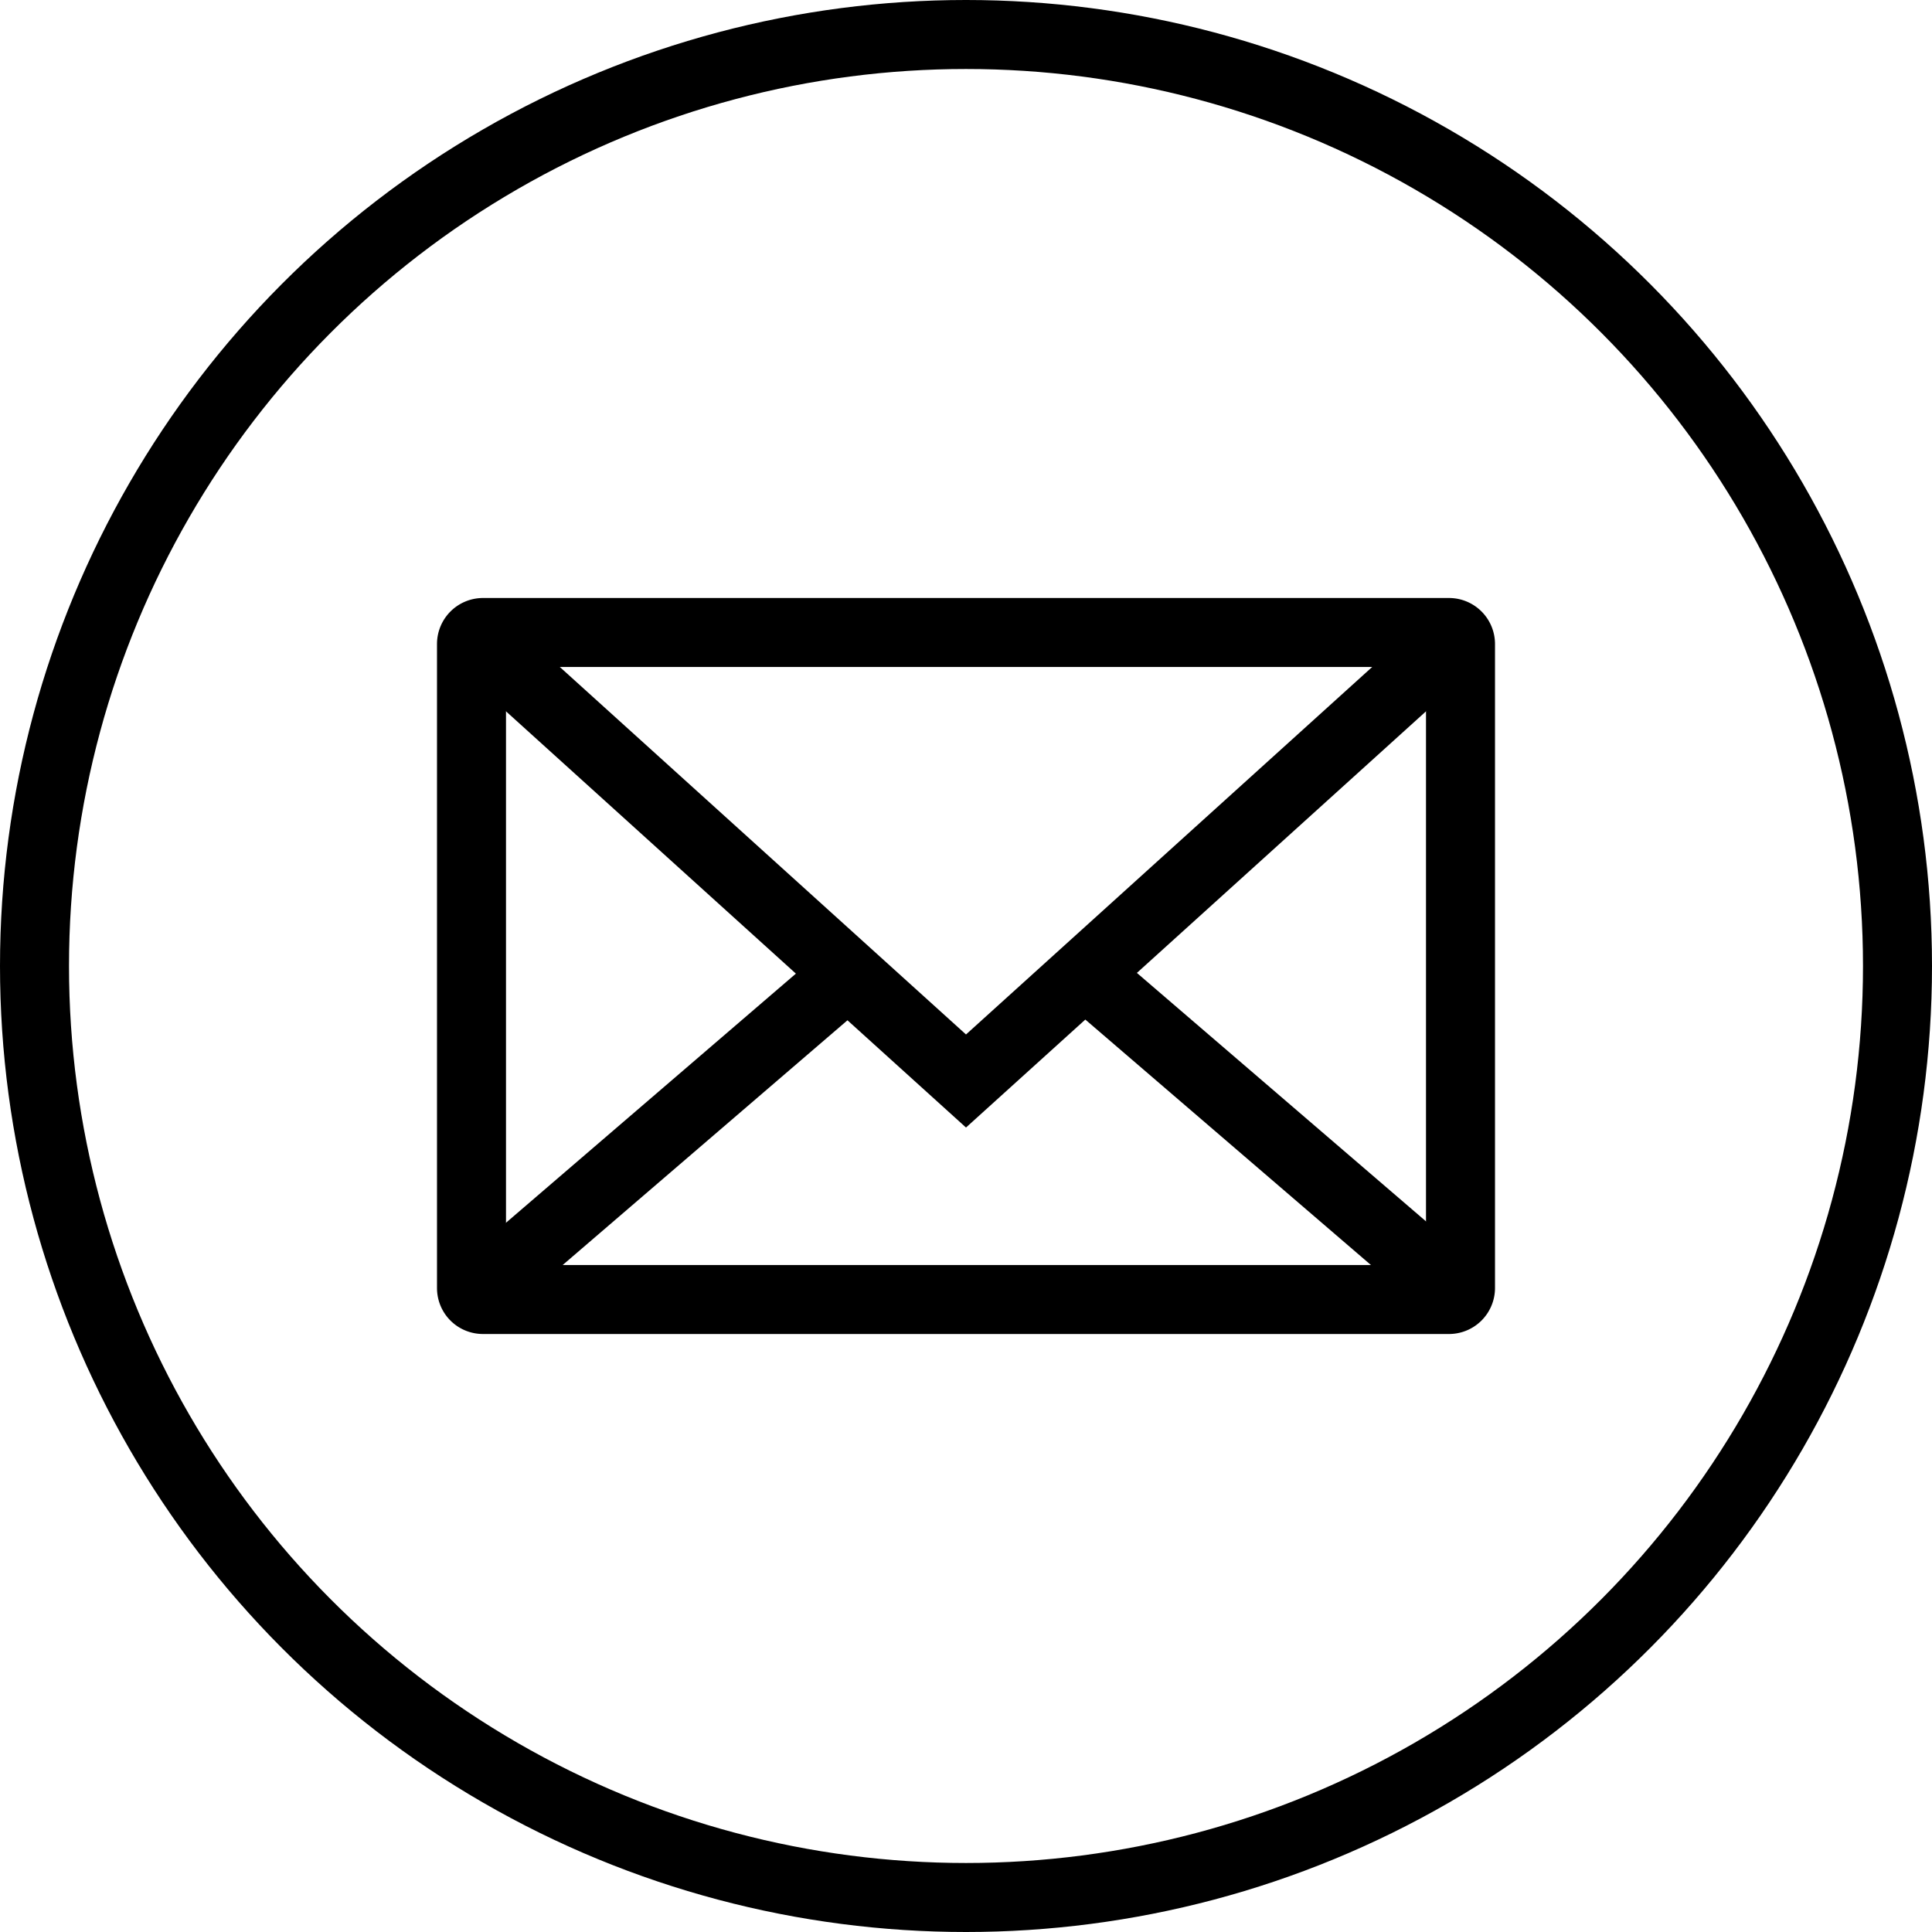
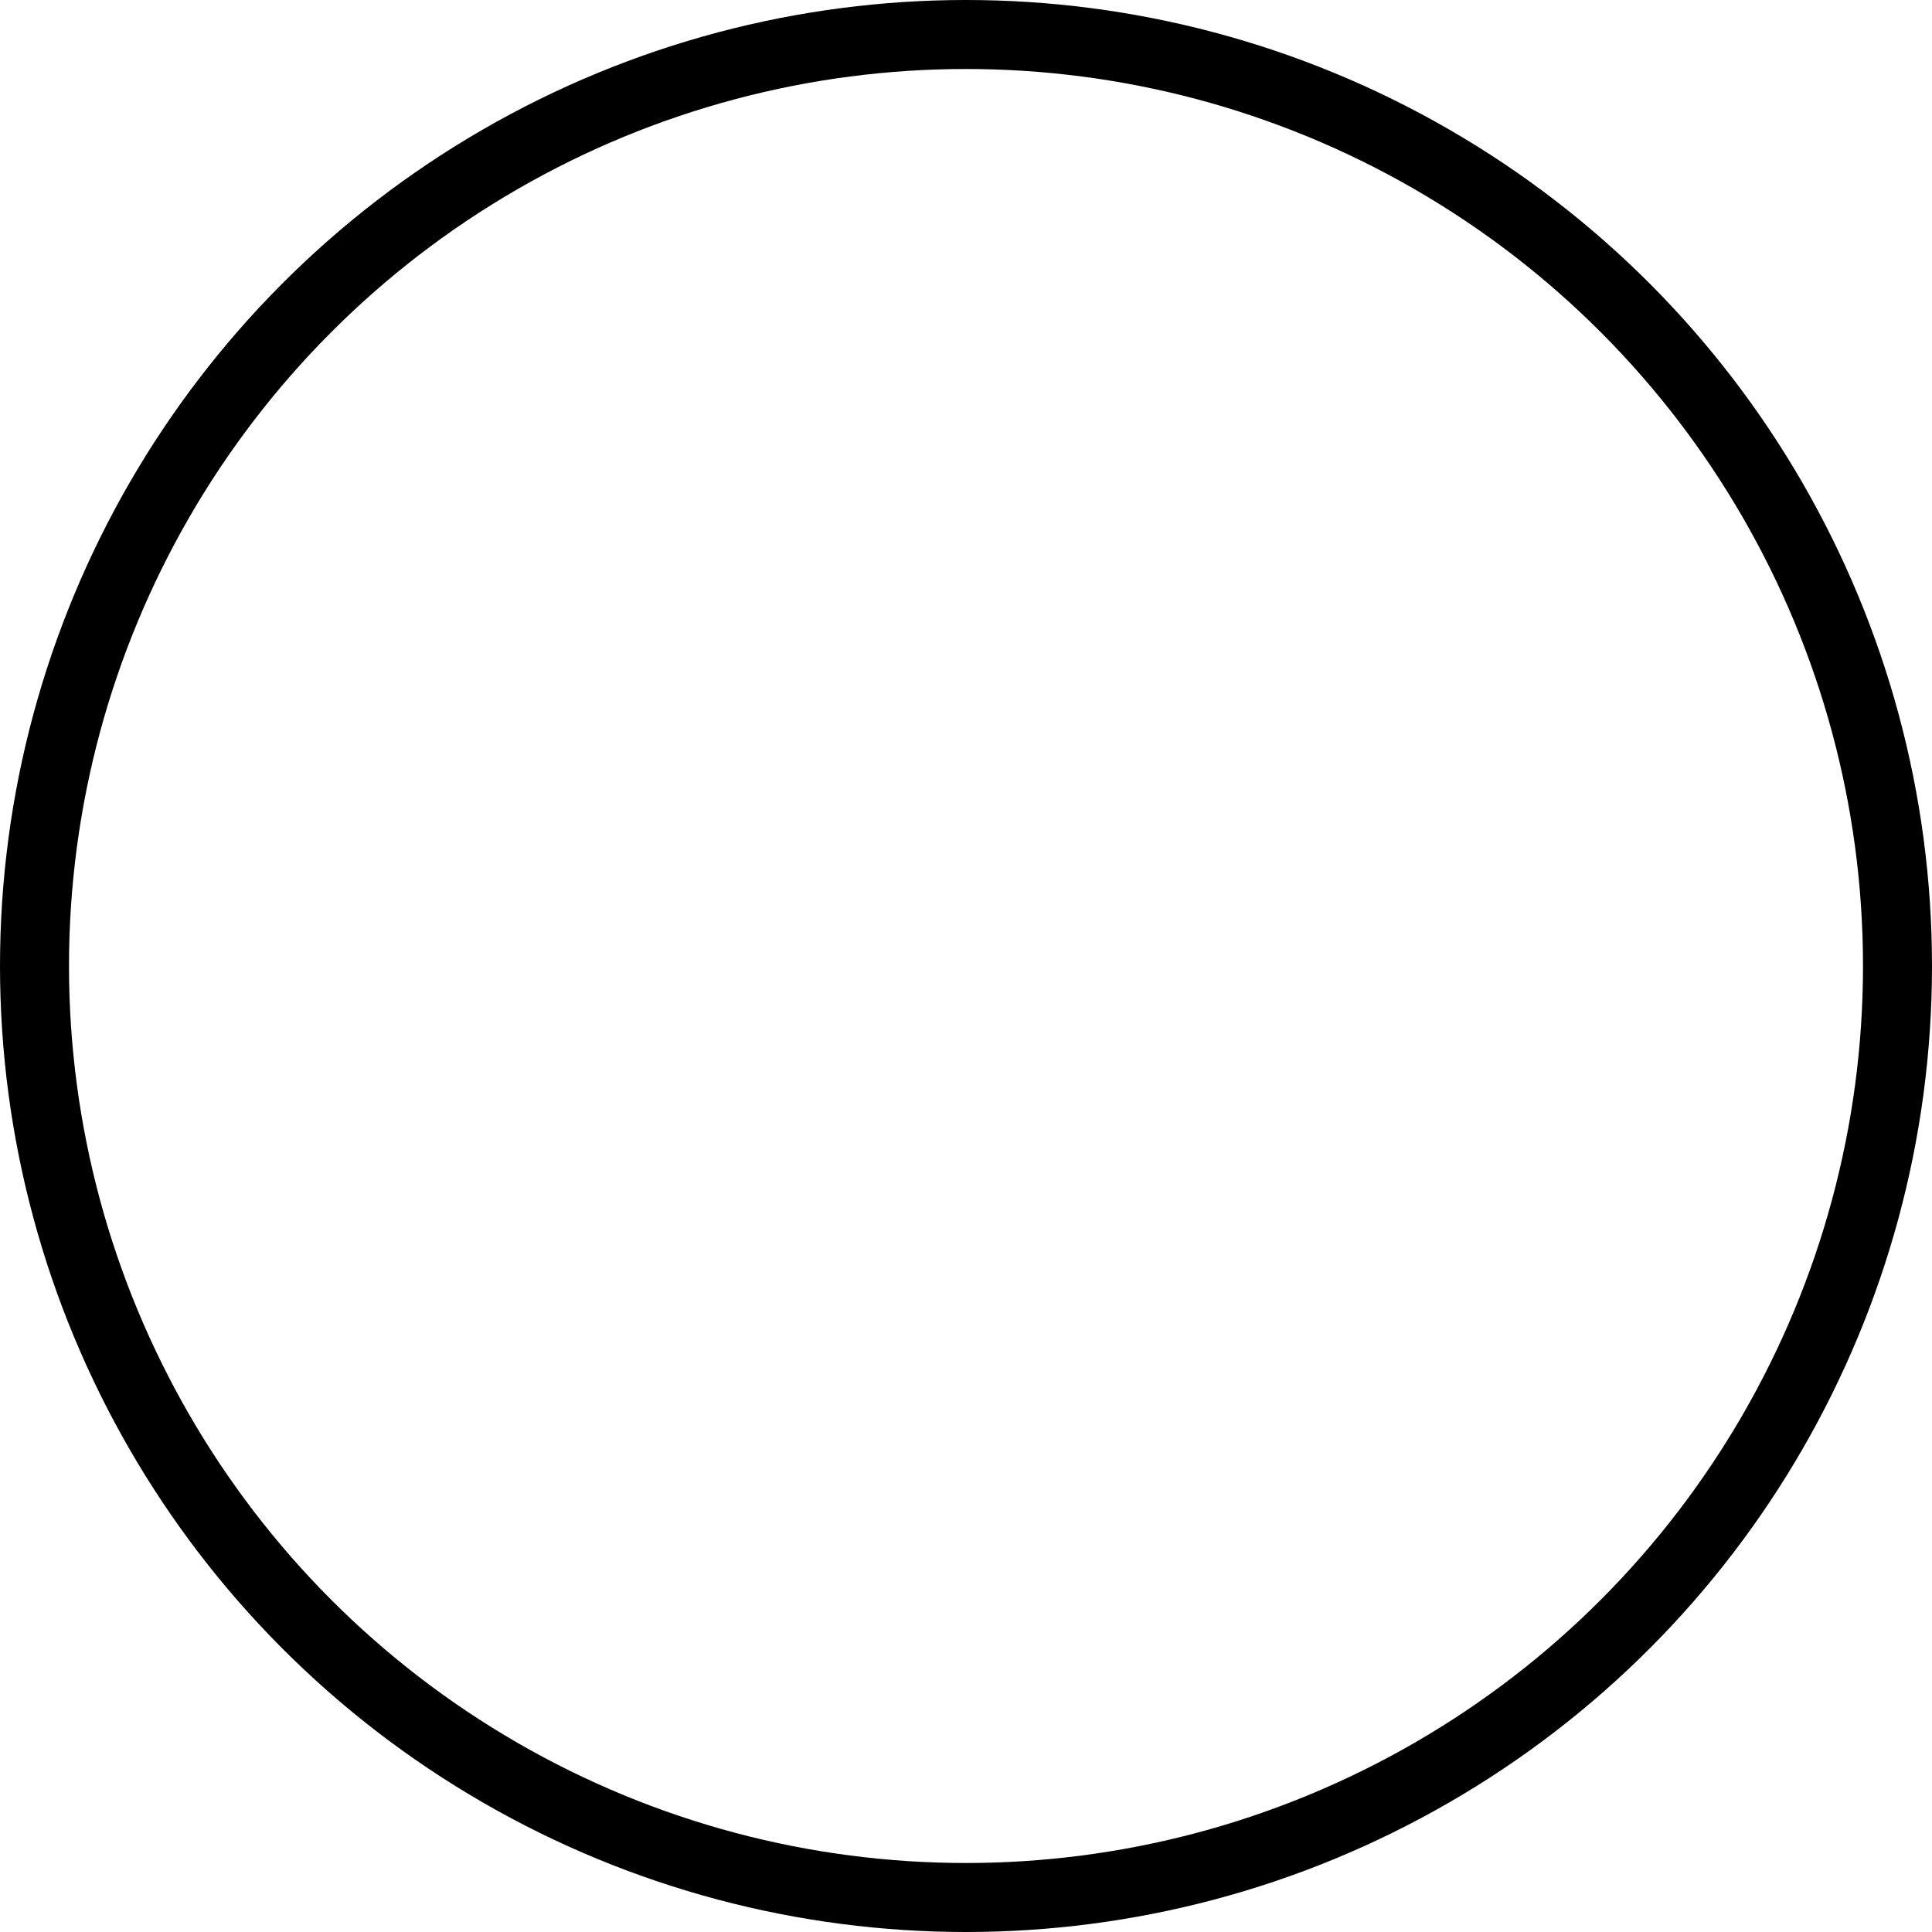
<svg xmlns="http://www.w3.org/2000/svg" width="84" height="84">
  <g stroke="currentColor" stroke-width="3" fill="none" fill-rule="evenodd">
    <circle cx="42" cy="42" r="40.5" />
-     <path d="M21 27.5a.5.5 0 0 0-.5.5v28c0 .28.22.5.5.5h42a.5.5 0 0 0 .5-.5V28a.5.5 0 0 0-.5-.5H21z" />
-     <path d="M21 28l21 19 21-19M37.07 42.19L21 56m26-13.81L63.07 56" />
  </g>
</svg>